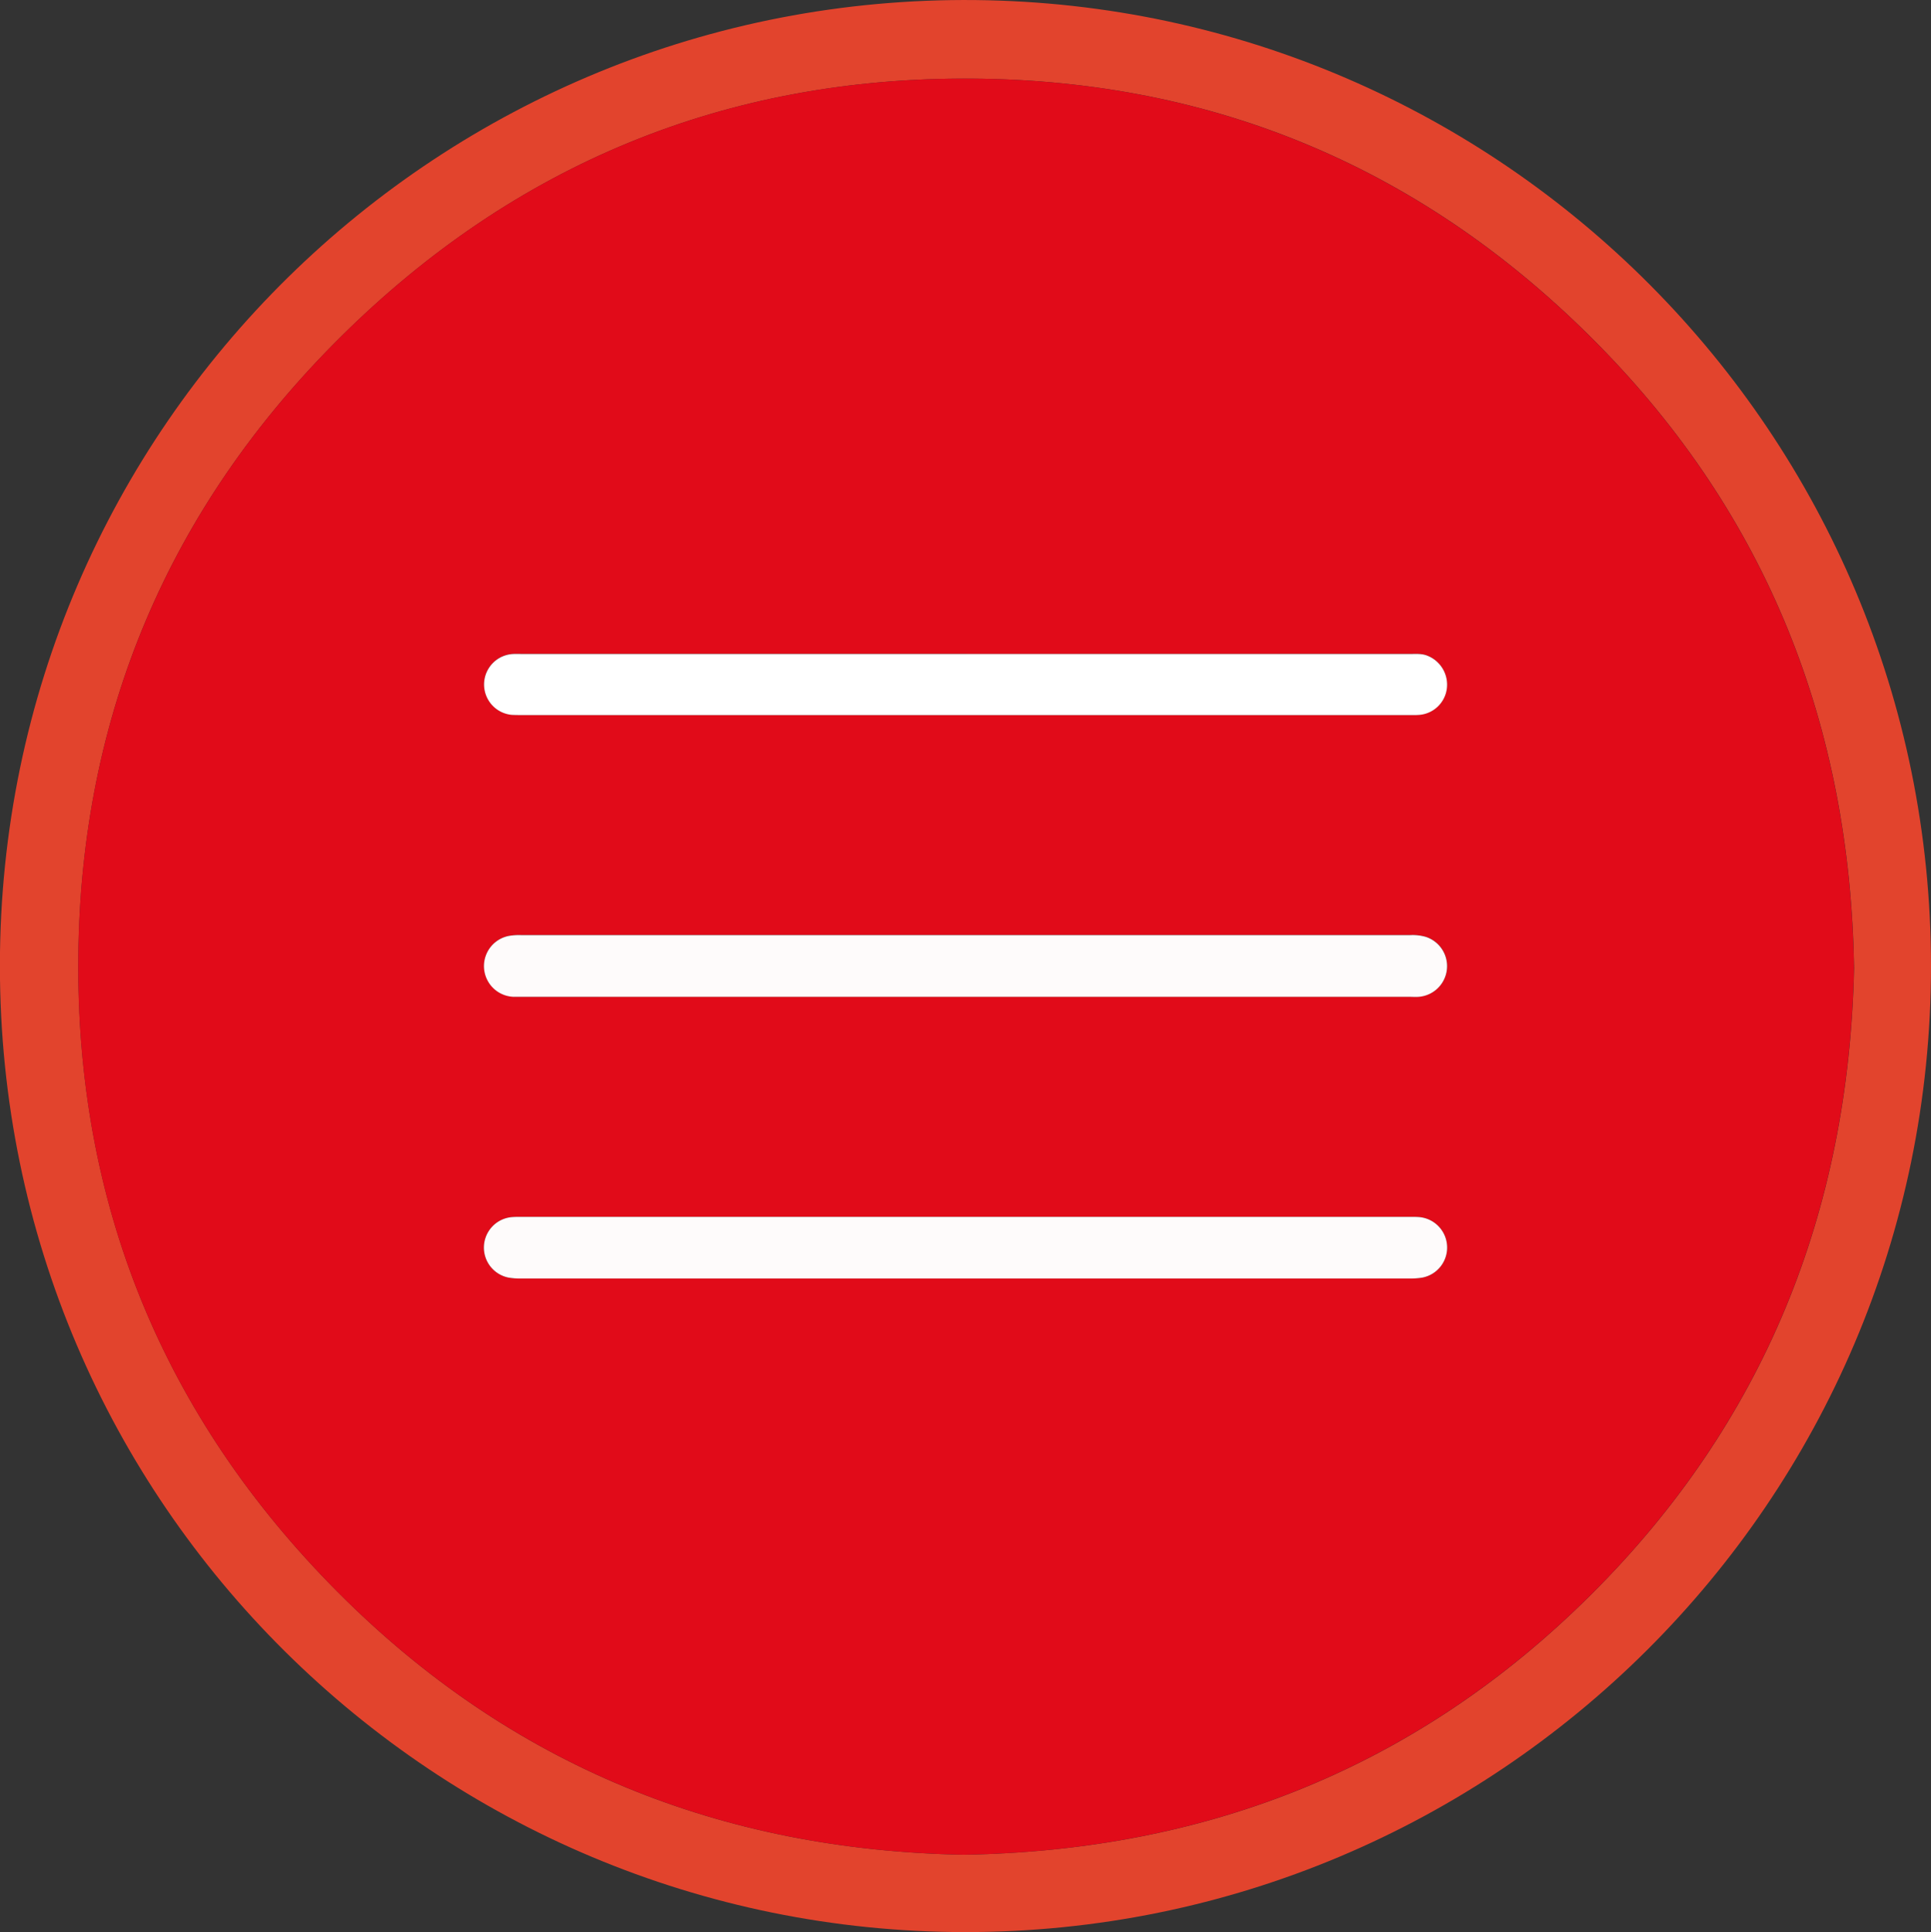
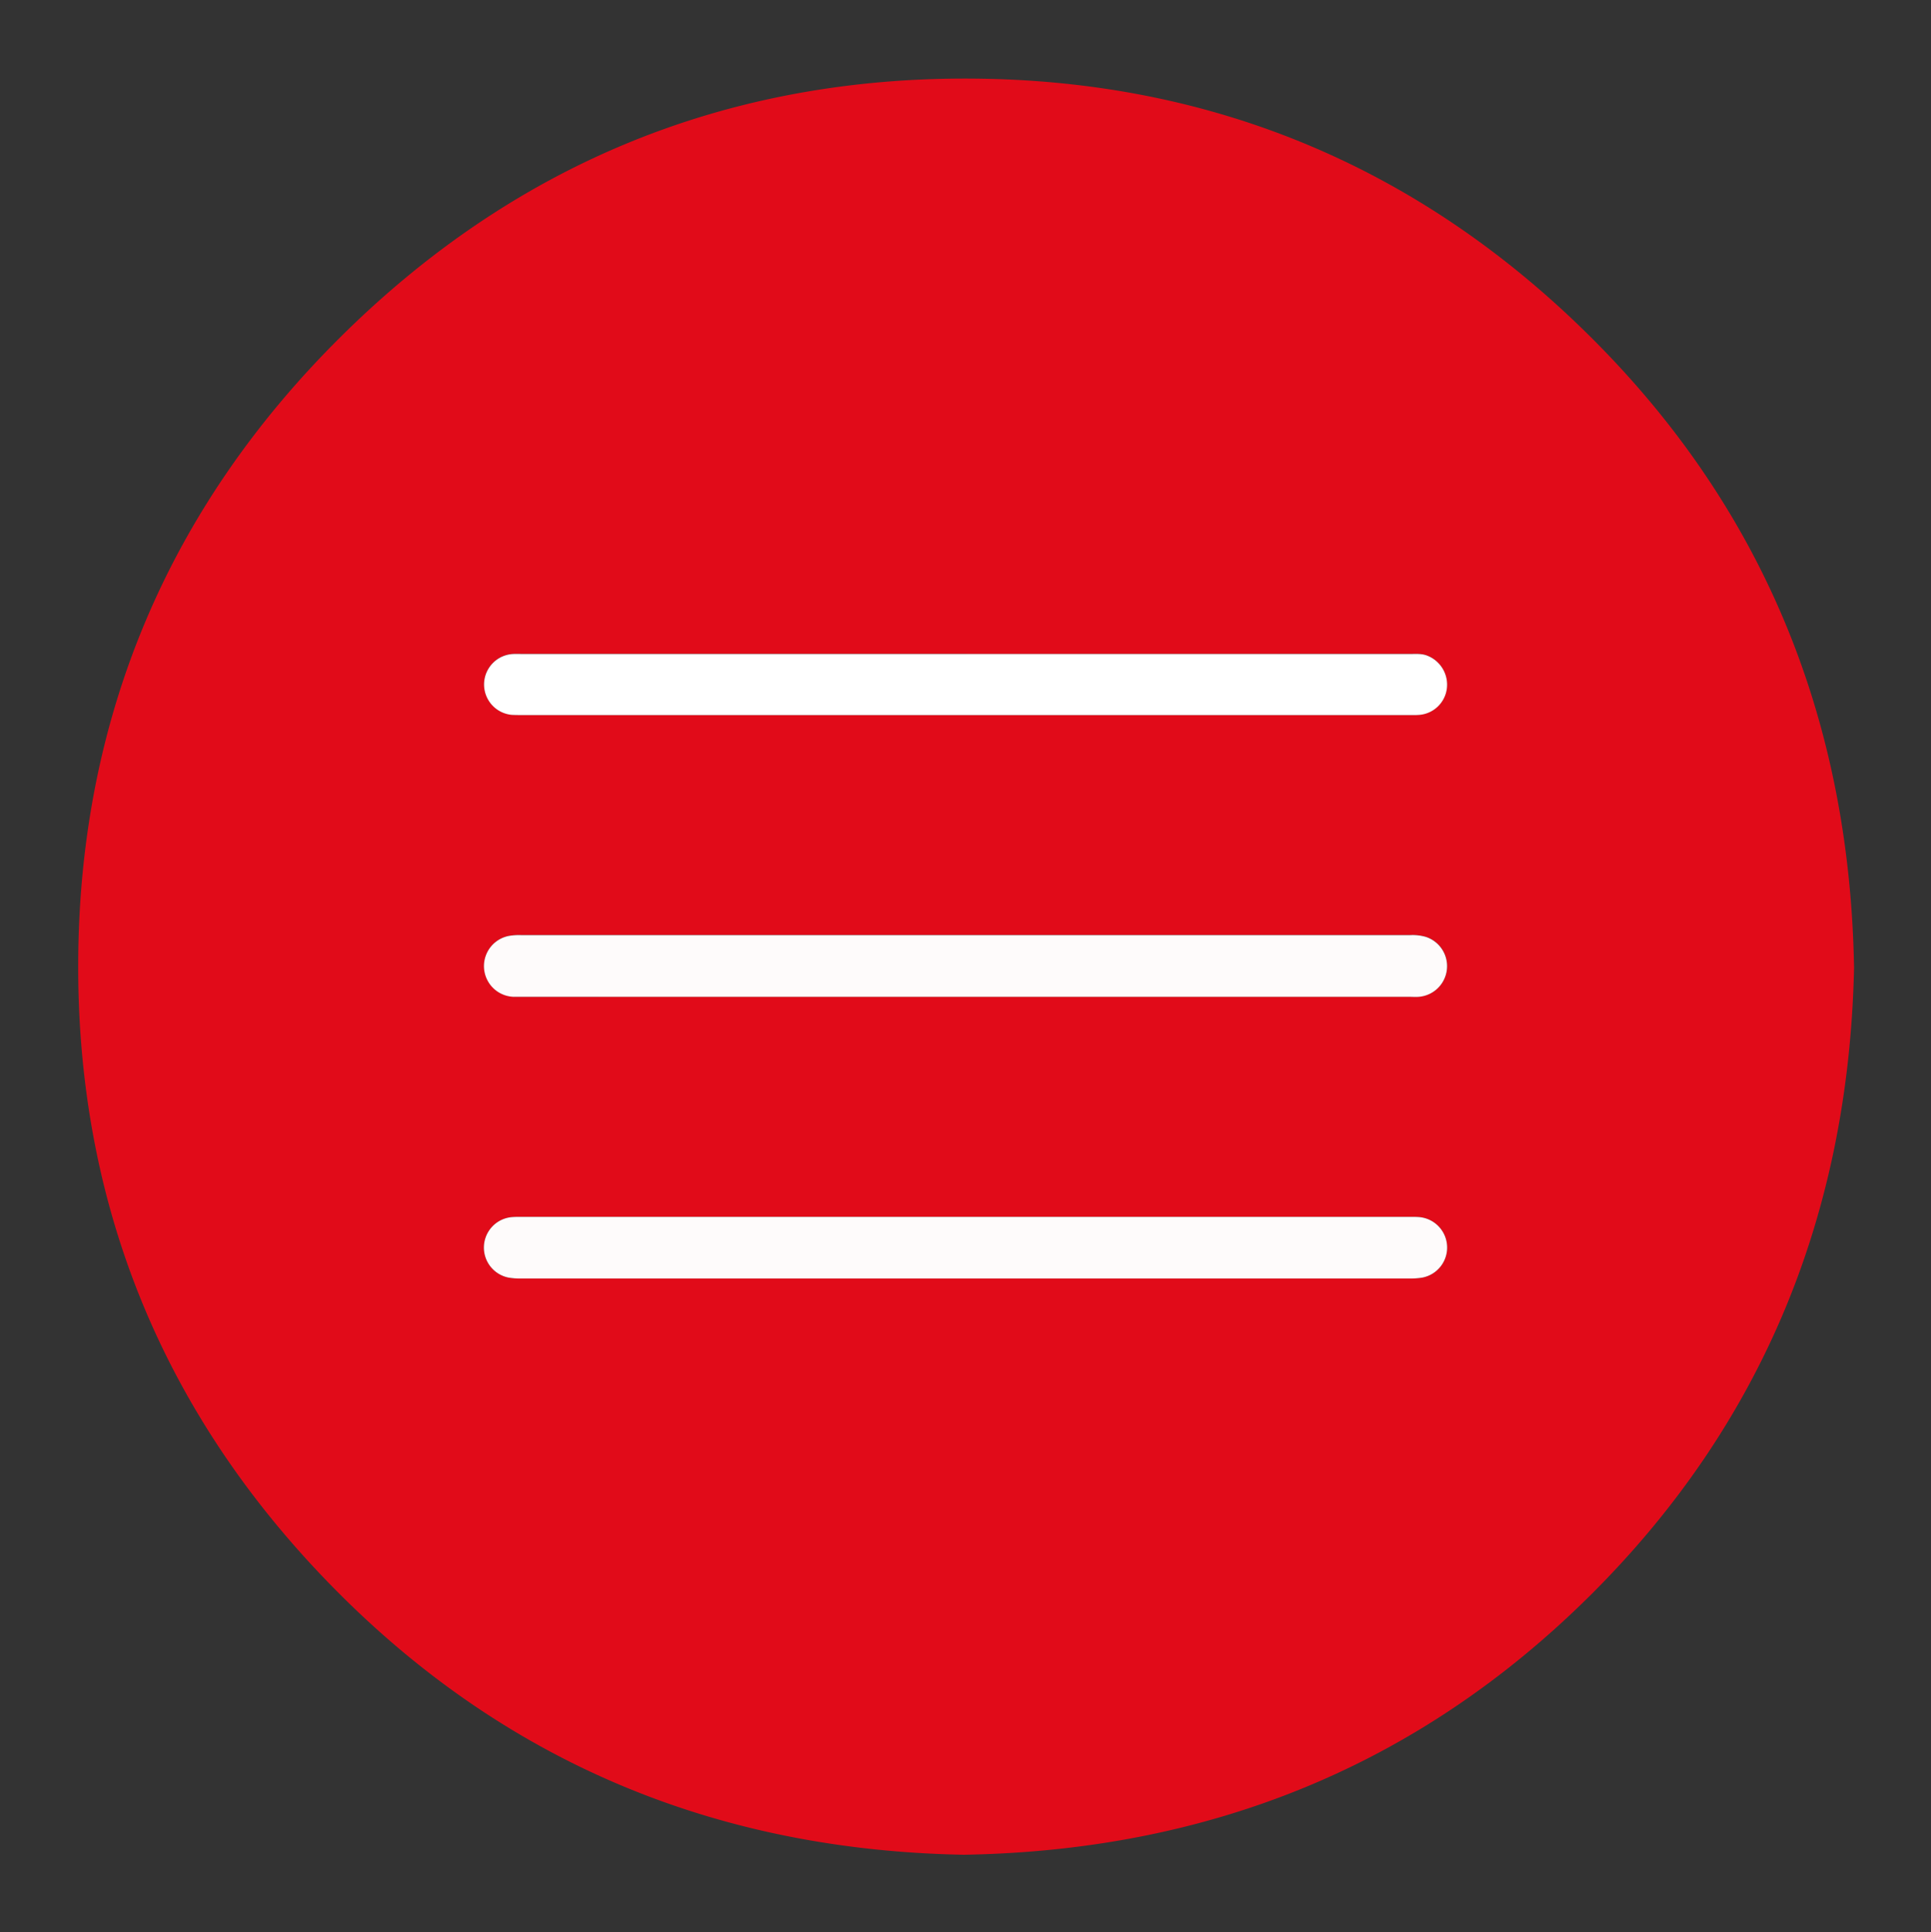
<svg xmlns="http://www.w3.org/2000/svg" id="Capa_1" data-name="Capa 1" viewBox="0 0 833.33 833.69">
  <rect x="0" y="0" width="833.33" height="833.69" fill="#333333" stroke="none" />
  <defs>
    <style>.cls-1{fill:#e2442d;}.cls-2{fill:#e10b19;}.cls-3{fill:#fefbfb;}.cls-4{fill:#fff;}</style>
  </defs>
-   <path class="cls-1" d="M957.37,574.14c-.06,231.57-188.16,417-417,416.83C313.4,990.81,123.94,807.34,124,573.86c.11-233.82,191-419,421.12-416.56C772,159.68,957.31,344.22,957.37,574.14ZM540,957.6c105.49-1.78,196.06-38,270.5-112.05,74.84-74.41,111.4-165.44,113.7-270.61-1.76-104.29-37.35-195-110.82-269.4-74-75-164.54-113.69-270-114.36-106-.67-197.34,37-272.54,111.68-73.82,73.31-111.9,163-113,266.82-1.15,106.51,36.47,198.71,111.84,274.45C344.23,919.12,435.25,955.7,540,957.6Z" transform="translate(-124.04 -157.27)" />
  <path class="cls-2" d="M540,957.6c-104.72-1.9-195.74-38.48-270.35-113.47-75.37-75.74-113-167.94-111.84-274.45,1.12-103.79,39.2-193.51,113-266.82C346,228.18,437.35,190.51,543.34,191.18c105.47.67,196,39.4,270,114.36,73.47,74.38,109.06,165.11,110.82,269.4-2.3,105.17-38.86,196.2-113.7,270.61C736,919.57,645.46,955.82,540,957.6Zm.81-275.24H350.29c-1.76,0-3.52-.05-5.27.09a13.2,13.2,0,0,0-1.56,26.1,31.15,31.15,0,0,0,5.72.41q191.45,0,382.9,0a33.07,33.07,0,0,0,5.72-.39,13.2,13.2,0,0,0-1.25-26.12c-1.75-.14-3.52-.09-5.28-.09Zm-.15-95H732.09c1.44,0,2.88.08,4.31,0a13.28,13.28,0,0,0,2.94-25.88,20.65,20.65,0,0,0-6.63-.75q-191.94,0-383.87,0a25.43,25.43,0,0,0-5.24.36,13.27,13.27,0,0,0,2.22,26.28c1.27.05,2.56,0,3.84,0Zm.63-147.94H349.84c-1.44,0-2.88-.05-4.32,0a13.17,13.17,0,0,0-.64,26.27c1.43.12,2.88.08,4.32.08H732.05c1.44,0,2.88.05,4.32-.06a13.06,13.06,0,0,0,12-11.15,13.43,13.43,0,0,0-8.61-14.49c-2.33-.87-4.73-.65-7.11-.65Q637,439.45,541.26,439.47Z" transform="translate(-124.04 -157.27)" />
  <path class="cls-3" d="M540.78,682.36H731.27c1.76,0,3.53-.05,5.28.09a13.2,13.2,0,0,1,1.25,26.12,33.07,33.07,0,0,1-5.72.39q-191.46,0-382.9,0a31.15,31.15,0,0,1-5.72-.41,13.2,13.2,0,0,1,1.56-26.1c1.75-.14,3.51-.09,5.27-.09Z" transform="translate(-124.04 -157.27)" />
  <path class="cls-3" d="M540.63,587.41h-191c-1.28,0-2.57,0-3.84,0a13.27,13.27,0,0,1-2.22-26.28,25.43,25.43,0,0,1,5.24-.36q191.93,0,383.87,0a20.65,20.65,0,0,1,6.63.75,13.28,13.28,0,0,1-2.94,25.88c-1.43.12-2.87,0-4.31,0Z" transform="translate(-124.04 -157.27)" />
  <path class="cls-4" d="M541.26,439.47q95.72,0,191.43,0c2.38,0,4.78-.22,7.11.65a13.43,13.43,0,0,1,8.61,14.49,13.06,13.06,0,0,1-12,11.15c-1.44.11-2.88.06-4.32.06H349.2c-1.44,0-2.89,0-4.32-.08a13.17,13.17,0,0,1,.64-26.27c1.44-.06,2.88,0,4.32,0Z" transform="translate(-124.04 -157.27)" />
</svg>